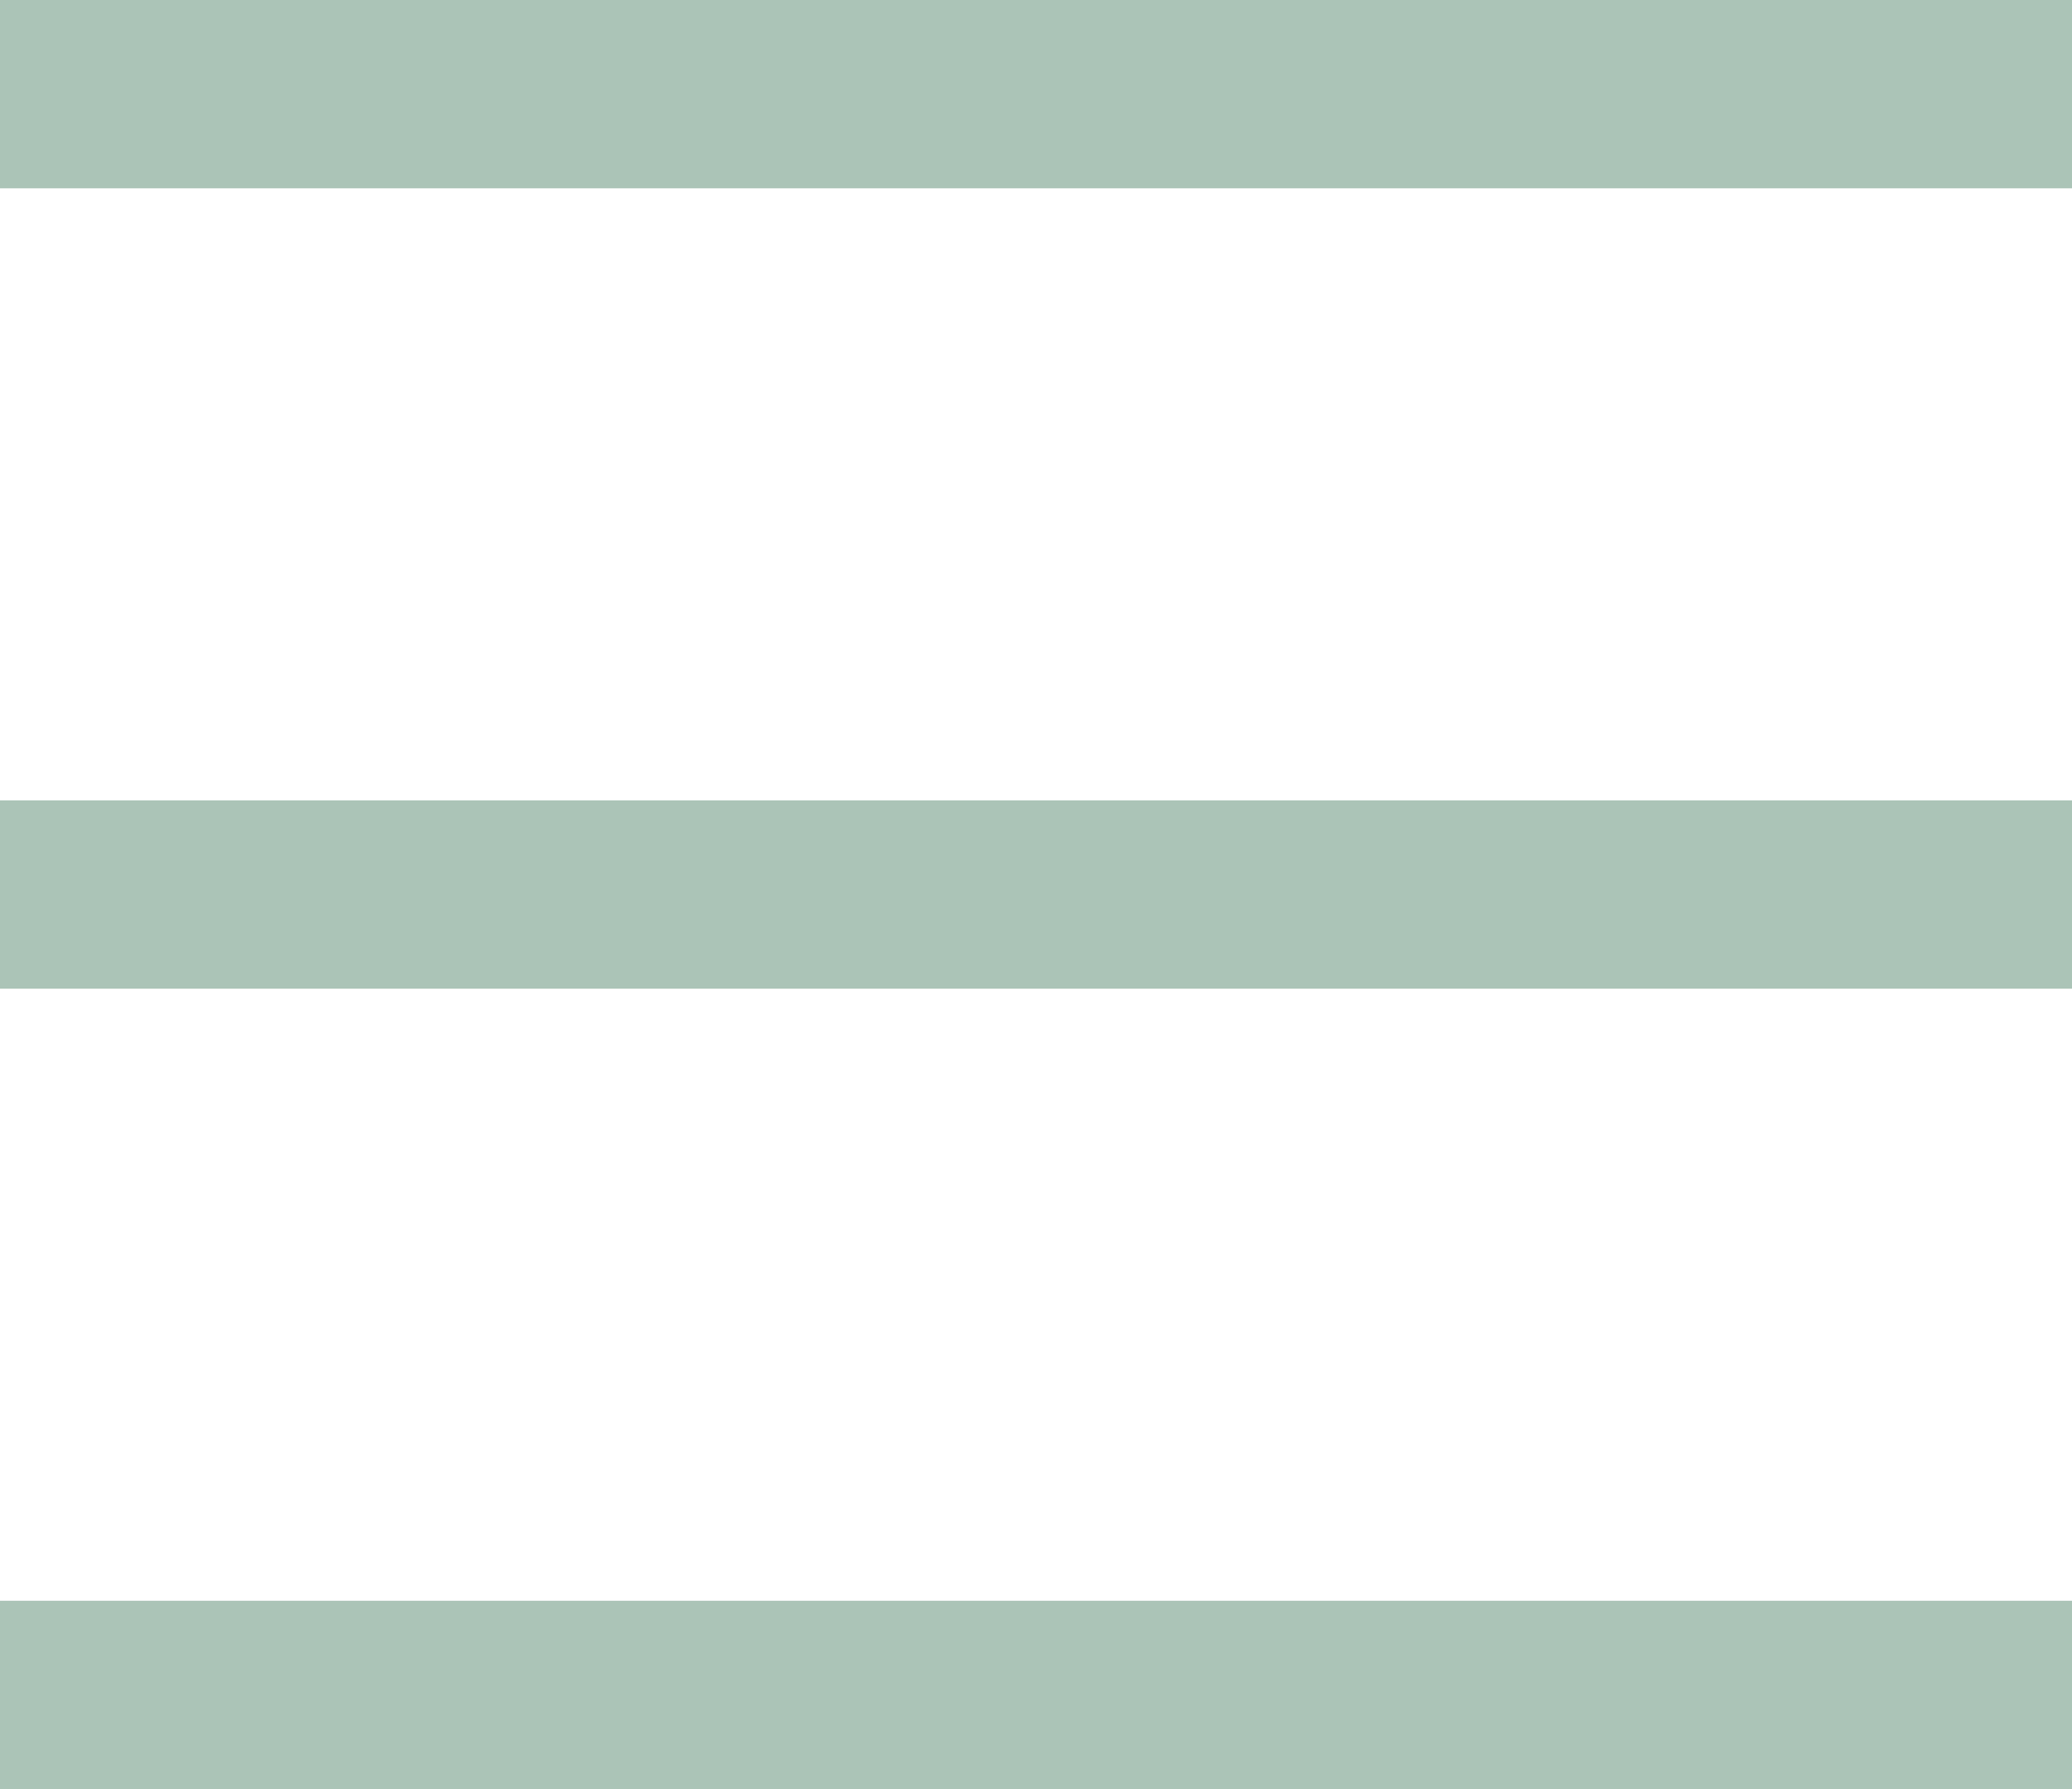
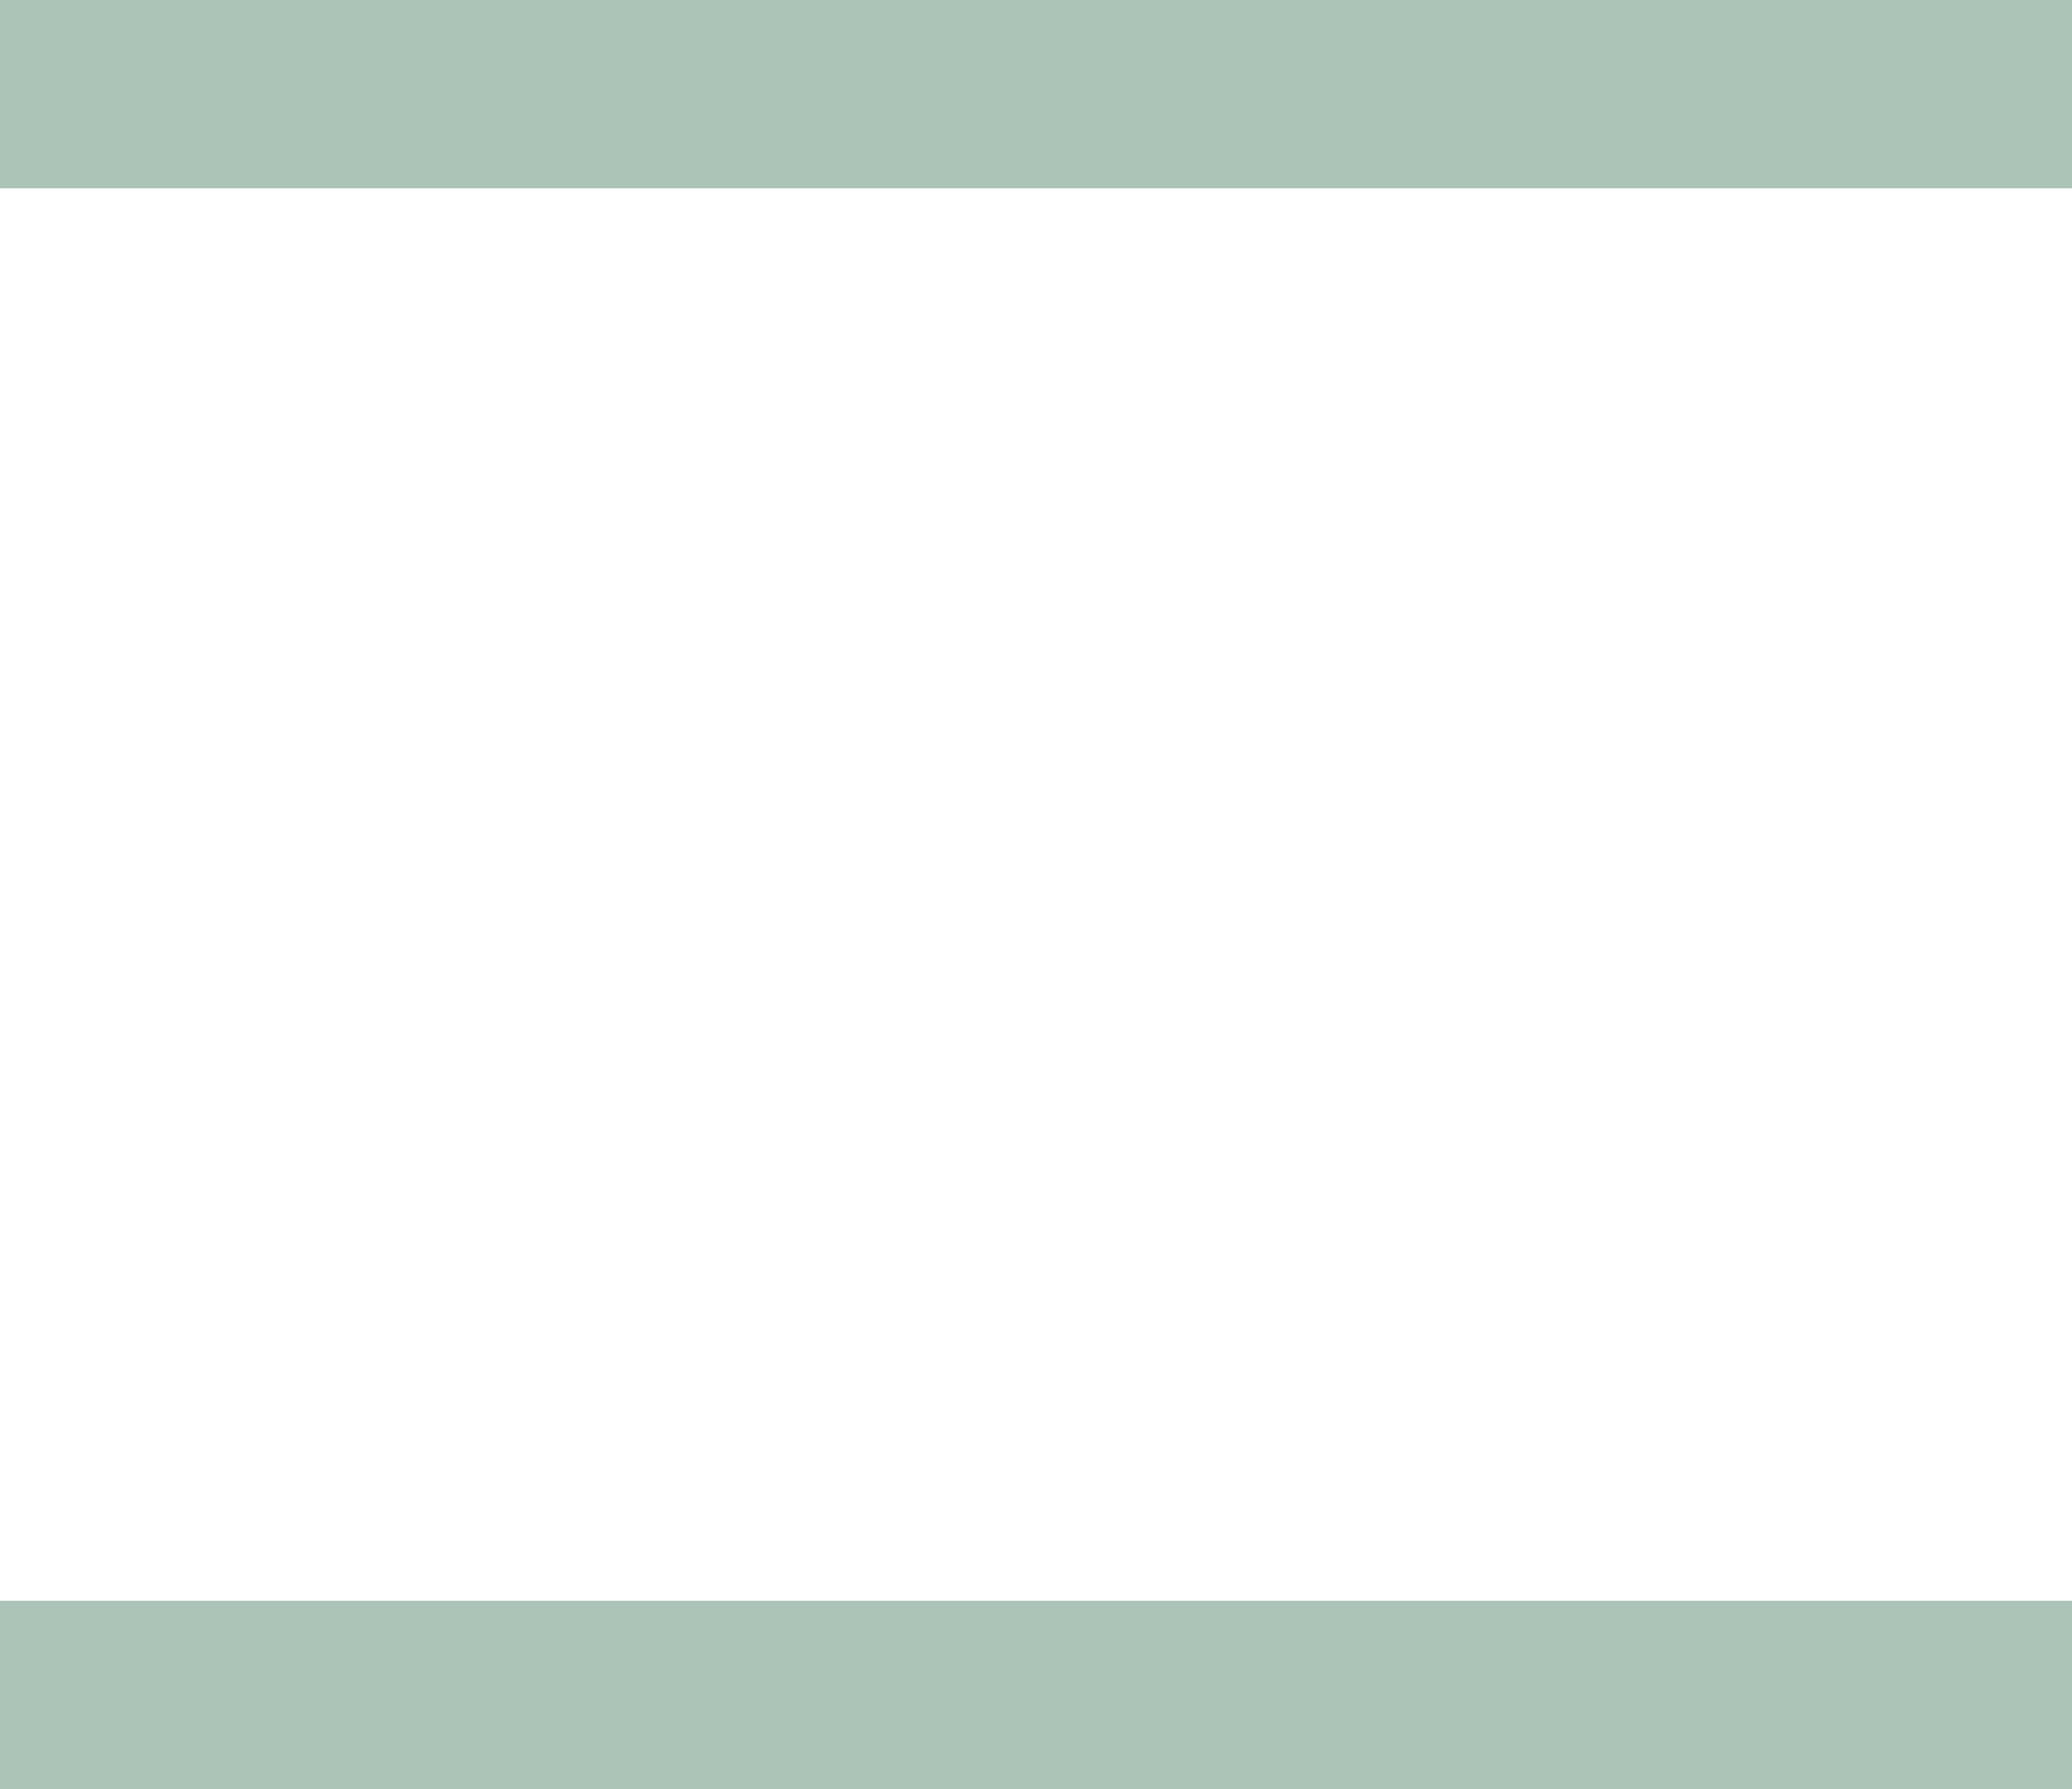
<svg xmlns="http://www.w3.org/2000/svg" version="1.1" id="レイヤー_1" x="0px" y="0px" viewBox="0 0 44 38" style="enable-background:new 0 0 44 38;" xml:space="preserve">
  <style type="text/css">
	.st0{fill:#ABC4B7;}
</style>
  <g>
    <rect y="0" class="st0" width="44" height="4" />
-     <rect y="17" class="st0" width="44" height="4" />
    <rect y="34" class="st0" width="44" height="4" />
  </g>
</svg>